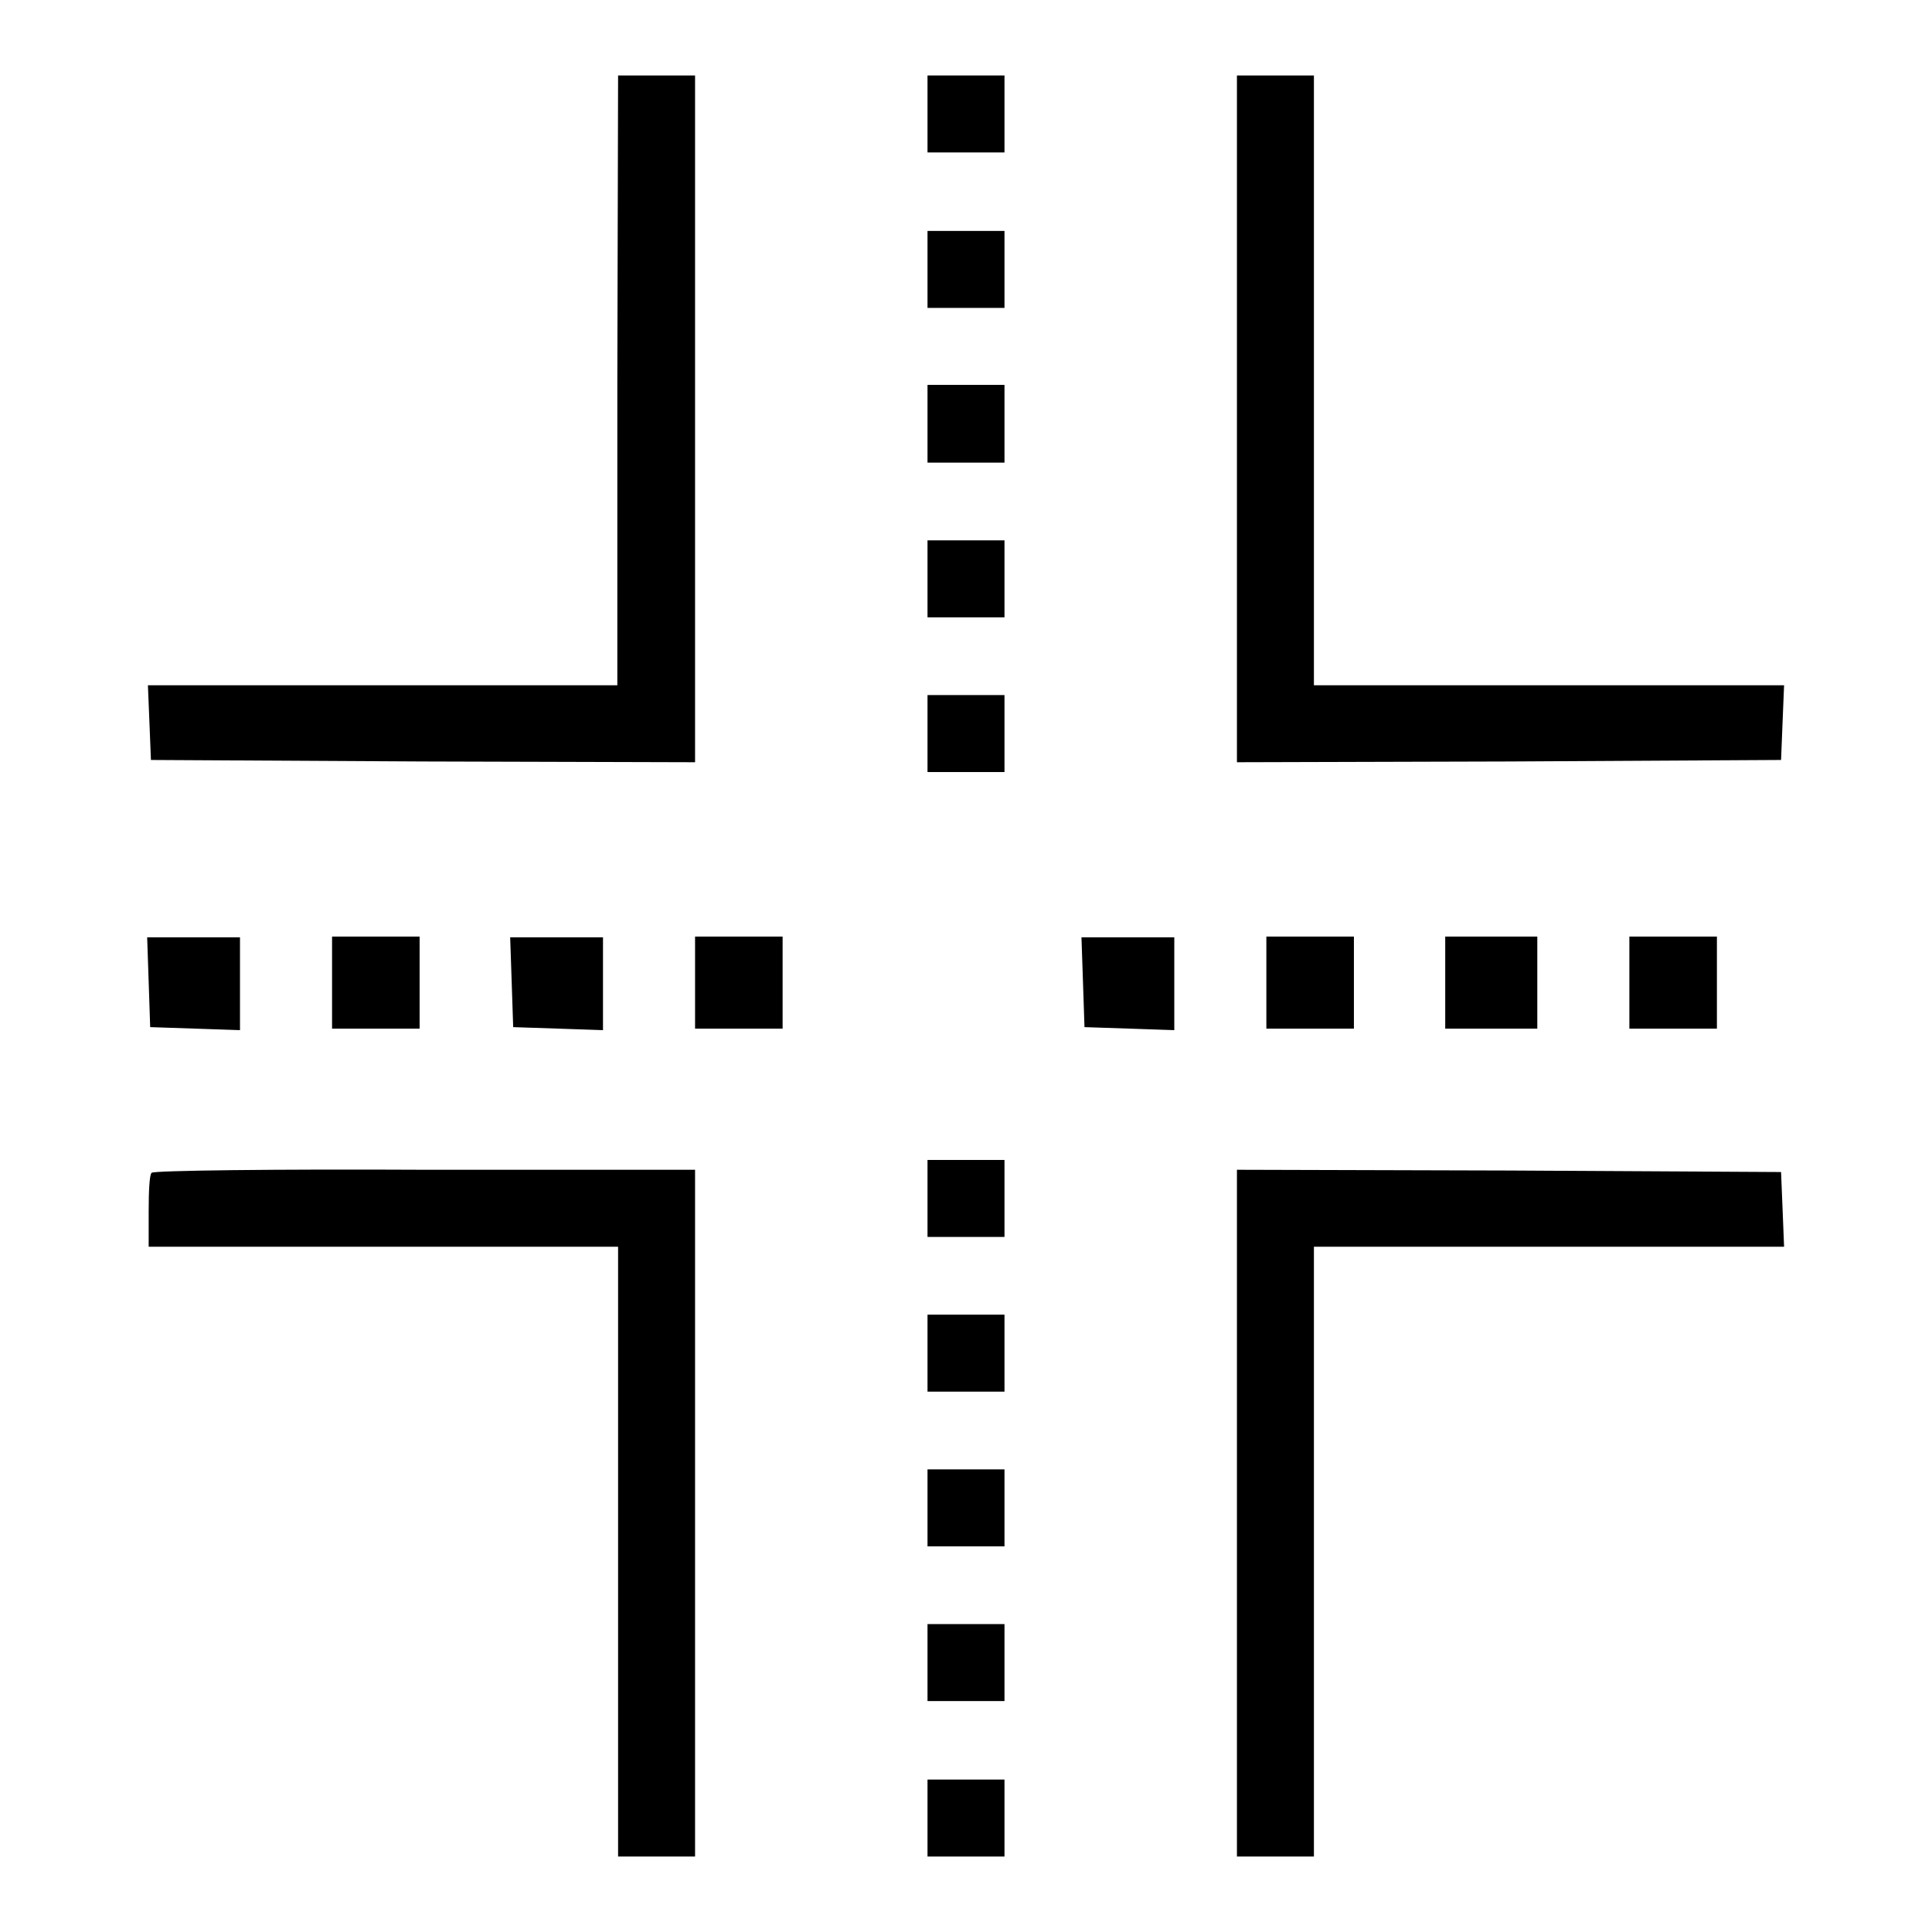
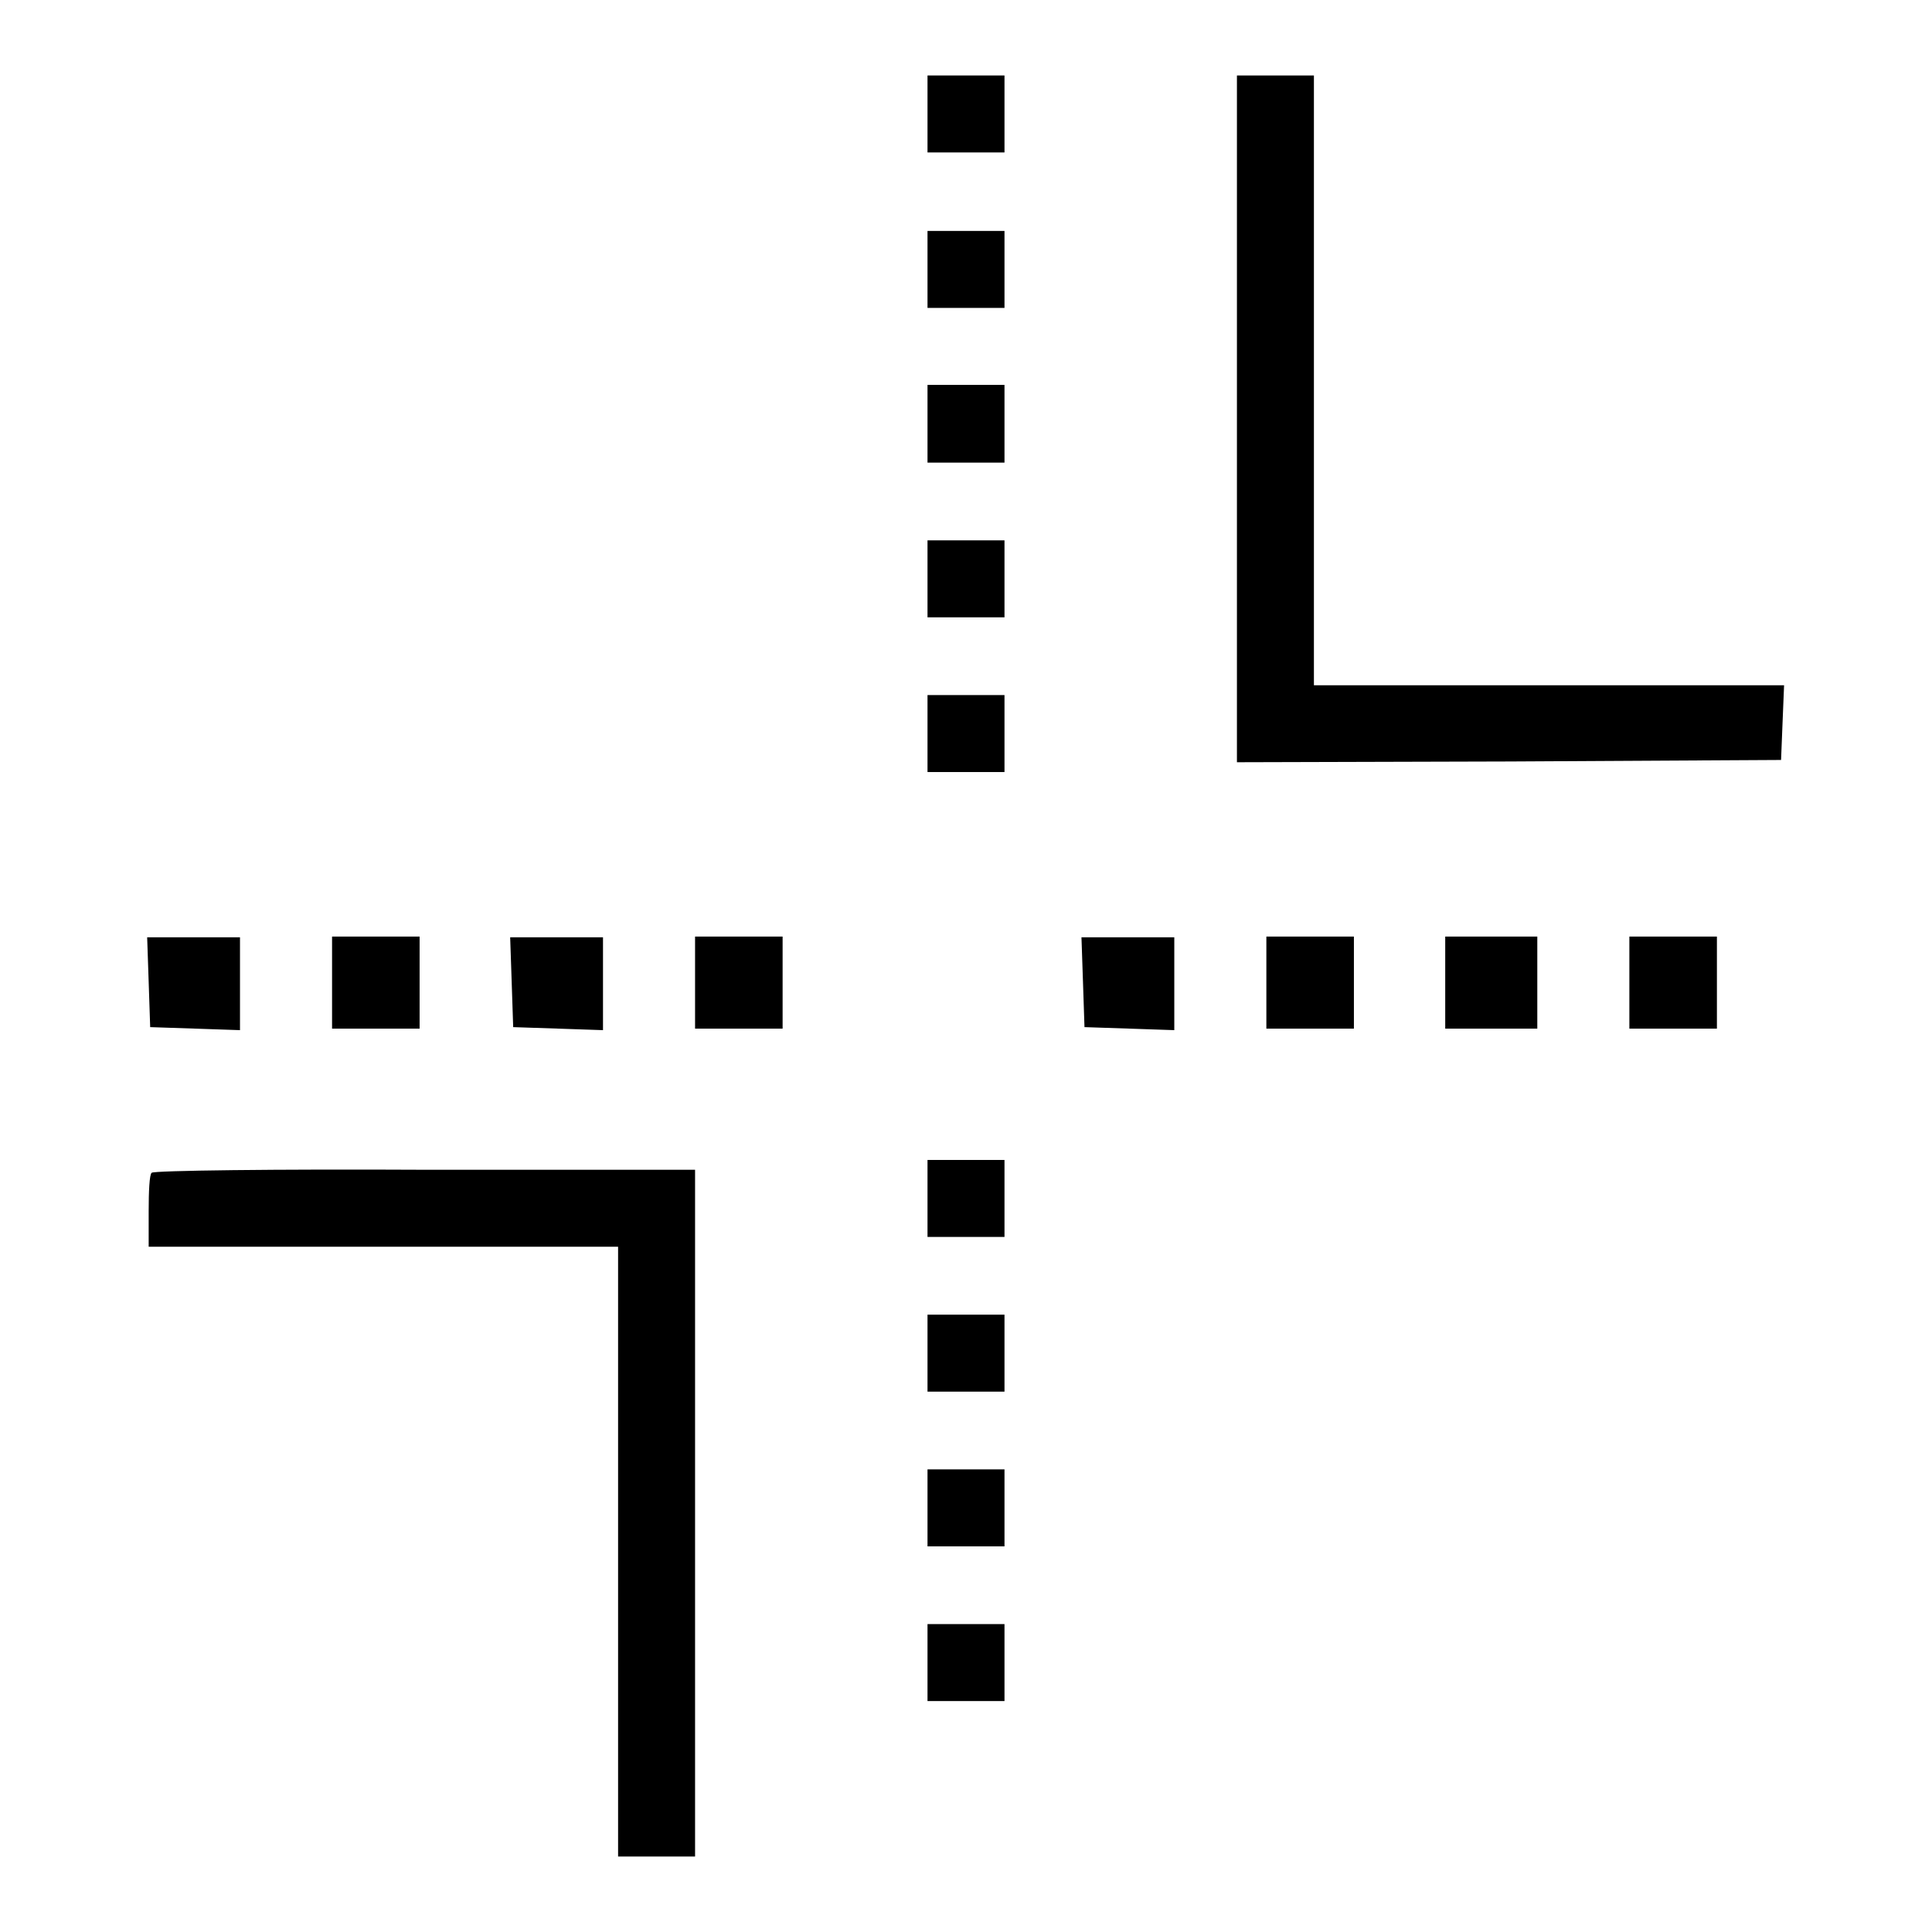
<svg xmlns="http://www.w3.org/2000/svg" version="1.1" x="0px" y="0px" viewBox="0 0 256 256" enable-background="new 0 0 256 256" xml:space="preserve">
  <g>
    <g>
      <g>
-         <path fill="#000000" d="M81.8,50.4v40.4H50.7H19.6l0.2,4.9l0.2,5l36.1,0.2l36,0.1V55.5V10H87h-5.1L81.8,50.4L81.8,50.4z" />
        <path fill="#000000" d="M122.9,15.1v5.1h5.1h5.1v-5.1V10H128h-5.1V15.1z" />
        <path fill="#000000" d="M163.9,55.5v45.5l36.1-0.1l36-0.2l0.2-5l0.2-4.9h-31.2h-31.1V50.4V10H169h-5.1L163.9,55.5L163.9,55.5z" />
        <path fill="#000000" d="M122.9,35.7v5.1h5.1h5.1v-5.1v-5.1H128h-5.1V35.7z" />
        <path fill="#000000" d="M122.9,56.2v5.1h5.1h5.1v-5.1V51H128h-5.1V56.2z" />
        <path fill="#000000" d="M122.9,76.7v5.1h5.1h5.1v-5.1v-5.1H128h-5.1V76.7z" />
        <path fill="#000000" d="M122.9,97.2v5.1h5.1h5.1v-5.1v-5.1H128h-5.1V97.2z" />
        <path fill="#000000" d="M19.7,130.1l0.2,6l6,0.2l5.9,0.2v-6.2v-6.1h-6.1h-6.2L19.7,130.1z" />
        <path fill="#000000" d="M44,130.2v6.1h5.8h5.8v-6.1v-6.1h-5.8H44V130.2z" />
        <path fill="#000000" d="M67.8,130.1l0.2,6l6,0.2l5.9,0.2v-6.2v-6.1h-6.1h-6.2L67.8,130.1z" />
        <path fill="#000000" d="M92.1,130.2v6.1h5.8h5.8v-6.1v-6.1h-5.8h-5.8V130.2z" />
        <path fill="#000000" d="M143.5,130.1l0.2,6l6,0.2l5.9,0.2v-6.2v-6.1h-6.1h-6.2L143.5,130.1z" />
        <path fill="#000000" d="M167.8,130.2v6.1h5.8h5.8v-6.1v-6.1h-5.8h-5.8V130.2z" />
        <path fill="#000000" d="M191.5,130.2v6.1h6.1h6.1v-6.1v-6.1h-6.1h-6.1V130.2z" />
        <path fill="#000000" d="M215.9,130.2v6.1h5.8h5.8v-6.1v-6.1h-5.8h-5.8V130.2z" />
        <path fill="#000000" d="M122.9,158.8v5.1h5.1h5.1v-5.1v-5.1H128h-5.1V158.8z" />
        <path fill="#000000" d="M20.1,155.4c-0.3,0.2-0.4,2.5-0.4,5.1v4.7h31.1h31.1v40.4V246H87h5.1v-45.5v-45.5H56.3C36.6,154.9,20.3,155.1,20.1,155.4z" />
-         <path fill="#000000" d="M163.9,200.5V246h5.1h5.1v-40.4v-40.4h31.1h31.2l-0.2-5l-0.2-4.9l-36-0.2l-36.1-0.1L163.9,200.5L163.9,200.5z" />
        <path fill="#000000" d="M122.9,179.3v5.1h5.1h5.1v-5.1v-5.1H128h-5.1V179.3z" />
        <path fill="#000000" d="M122.9,199.8v5.1h5.1h5.1v-5.1v-5.1H128h-5.1V199.8z" />
        <path fill="#000000" d="M122.9,220.3v5.1h5.1h5.1v-5.1v-5.1H128h-5.1V220.3z" />
-         <path fill="#000000" d="M122.9,240.9v5.1h5.1h5.1v-5.1v-5.1H128h-5.1V240.9z" />
      </g>
    </g>
  </g>
</svg>